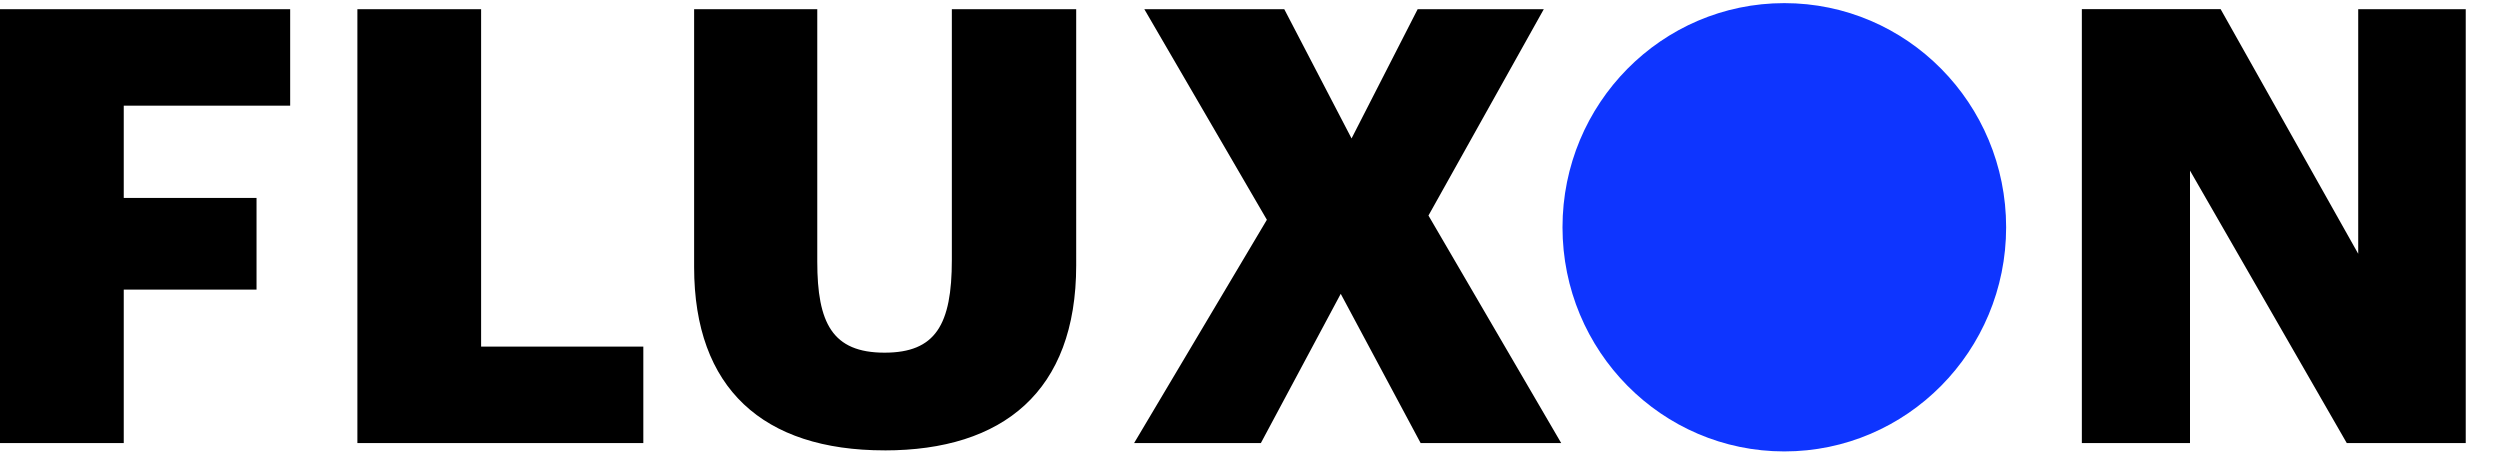
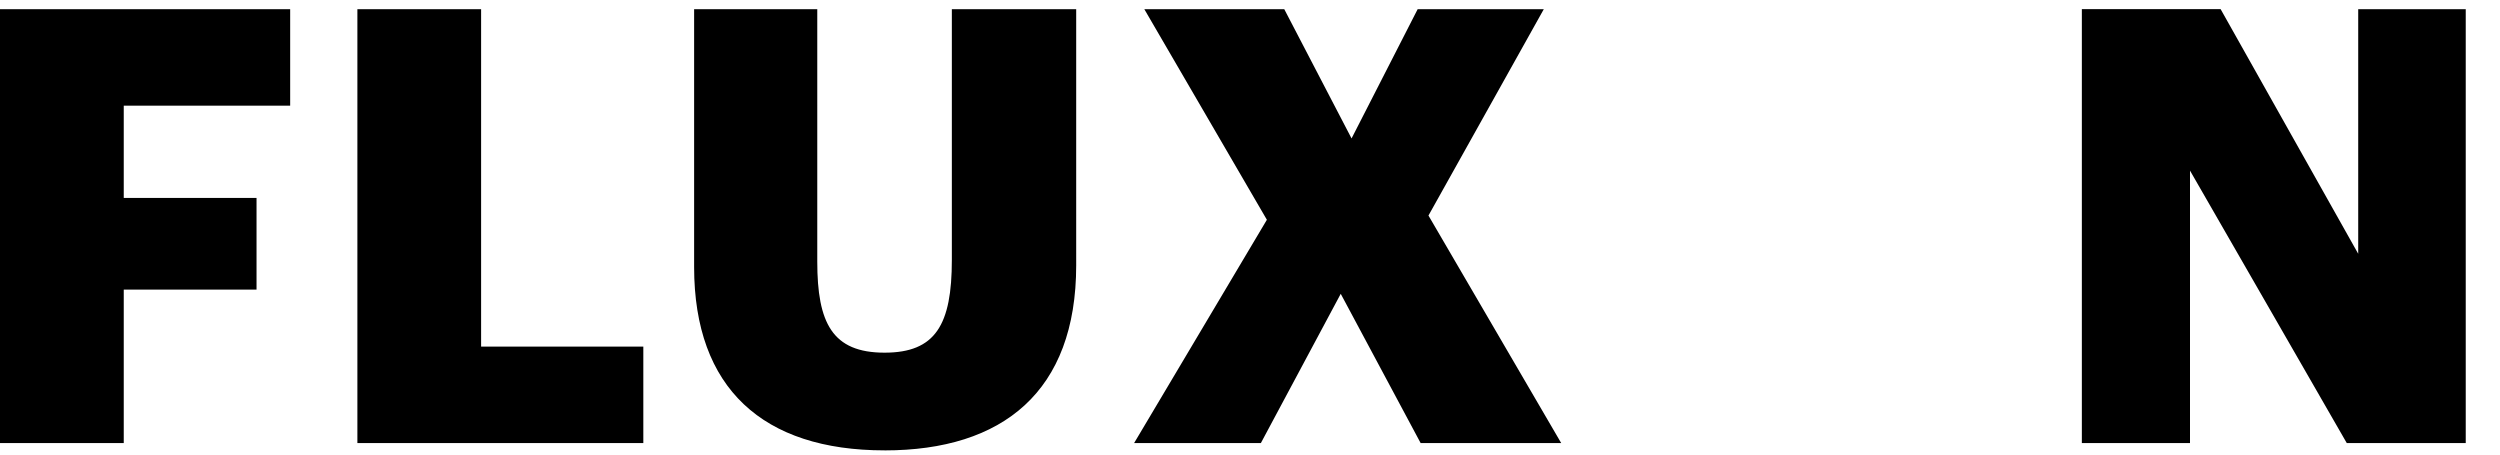
<svg xmlns="http://www.w3.org/2000/svg" width="88" height="16" fill="none">
  <path fill="#EEECE8" d="M0 15.597h4.356v-5.404H9.03V6.967H4.356V3.72h5.858V.323H0zM12.58 15.597h10.065v-3.396h-5.71V.323H12.58zM31.136 15.854c4.166 0 6.746-2.072 6.746-6.516V.323h-4.377v8.823c0 2.286-.572 3.268-2.369 3.268-1.84 0-2.368-1.046-2.368-3.204V.323h-4.335v9.08c0 4.272 2.432 6.45 6.703 6.45M39.92 15.597h4.462l2.812-5.255 2.813 5.255h4.948l-4.673-8.01 4.06-7.264h-4.44l-2.327 4.55-2.369-4.55H40.28l4.314 7.413zM73.281 15.597h3.807V6.005l5.519 9.592h4.187V.323h-3.785v8.61L78.166.322h-4.885z" style="fill:#000" />
-   <path fill="#0E35FF" d="M62.808 15.89c4.312 0 7.808-3.532 7.808-7.89S67.12.11 62.808.11 55 3.642 55 8s3.496 7.89 7.808 7.89" />
</svg>